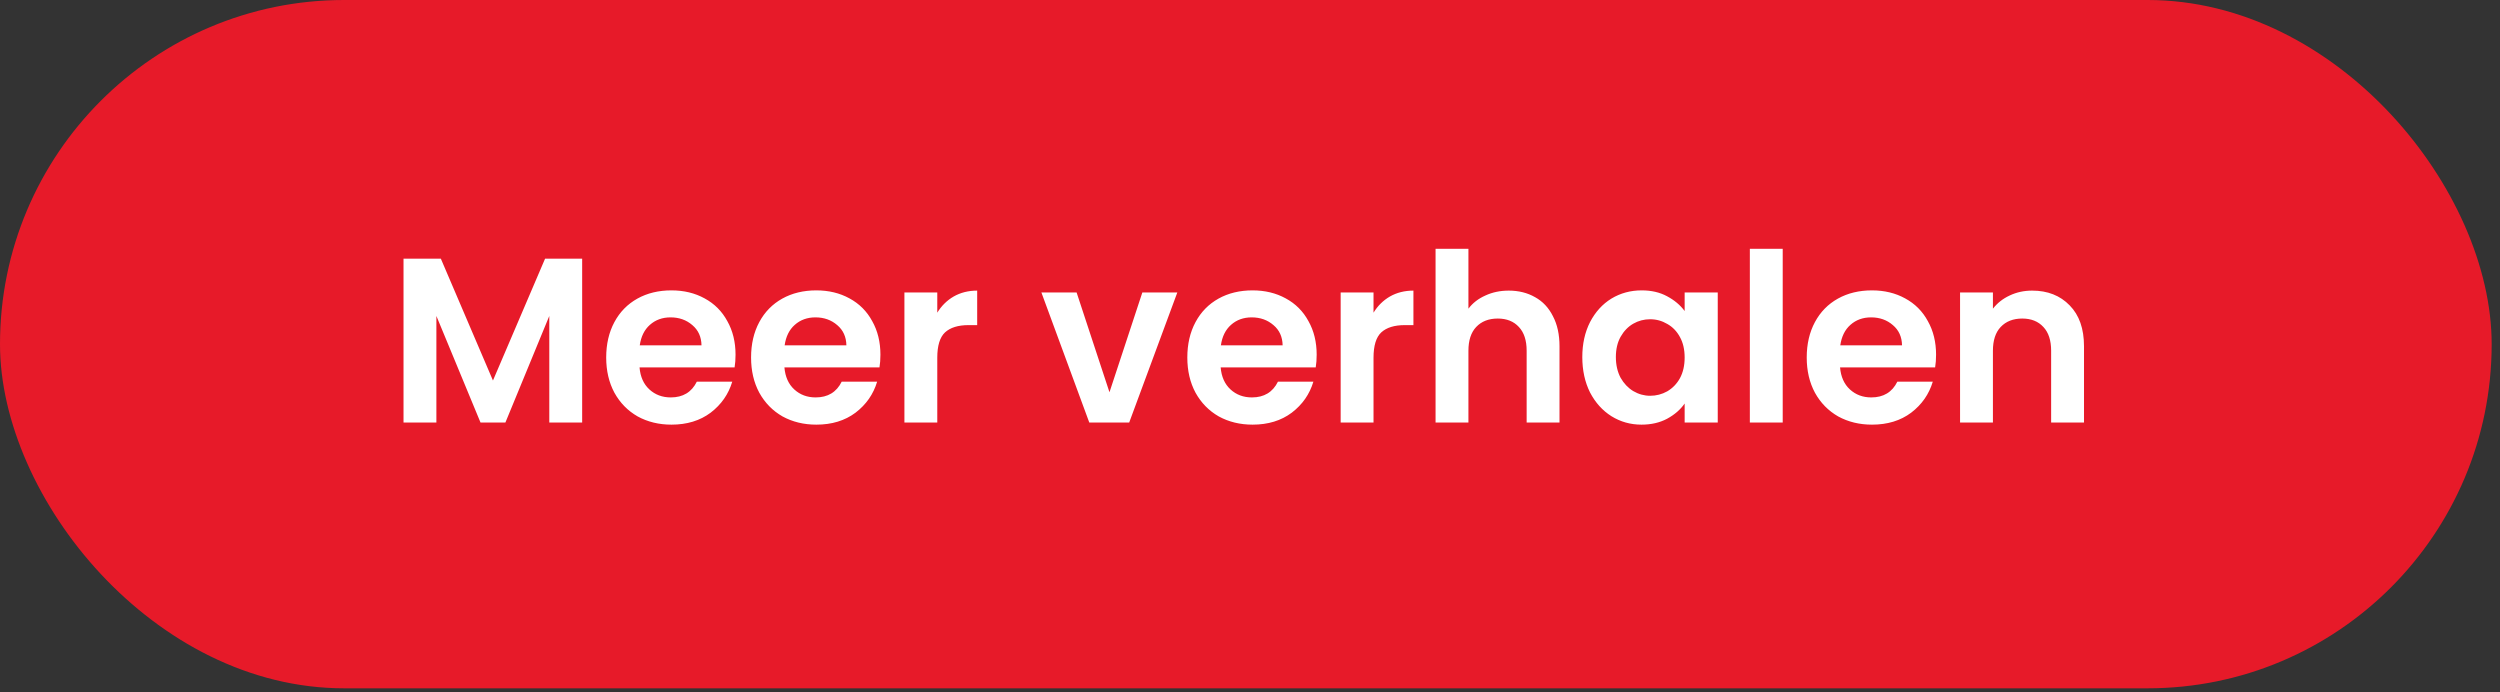
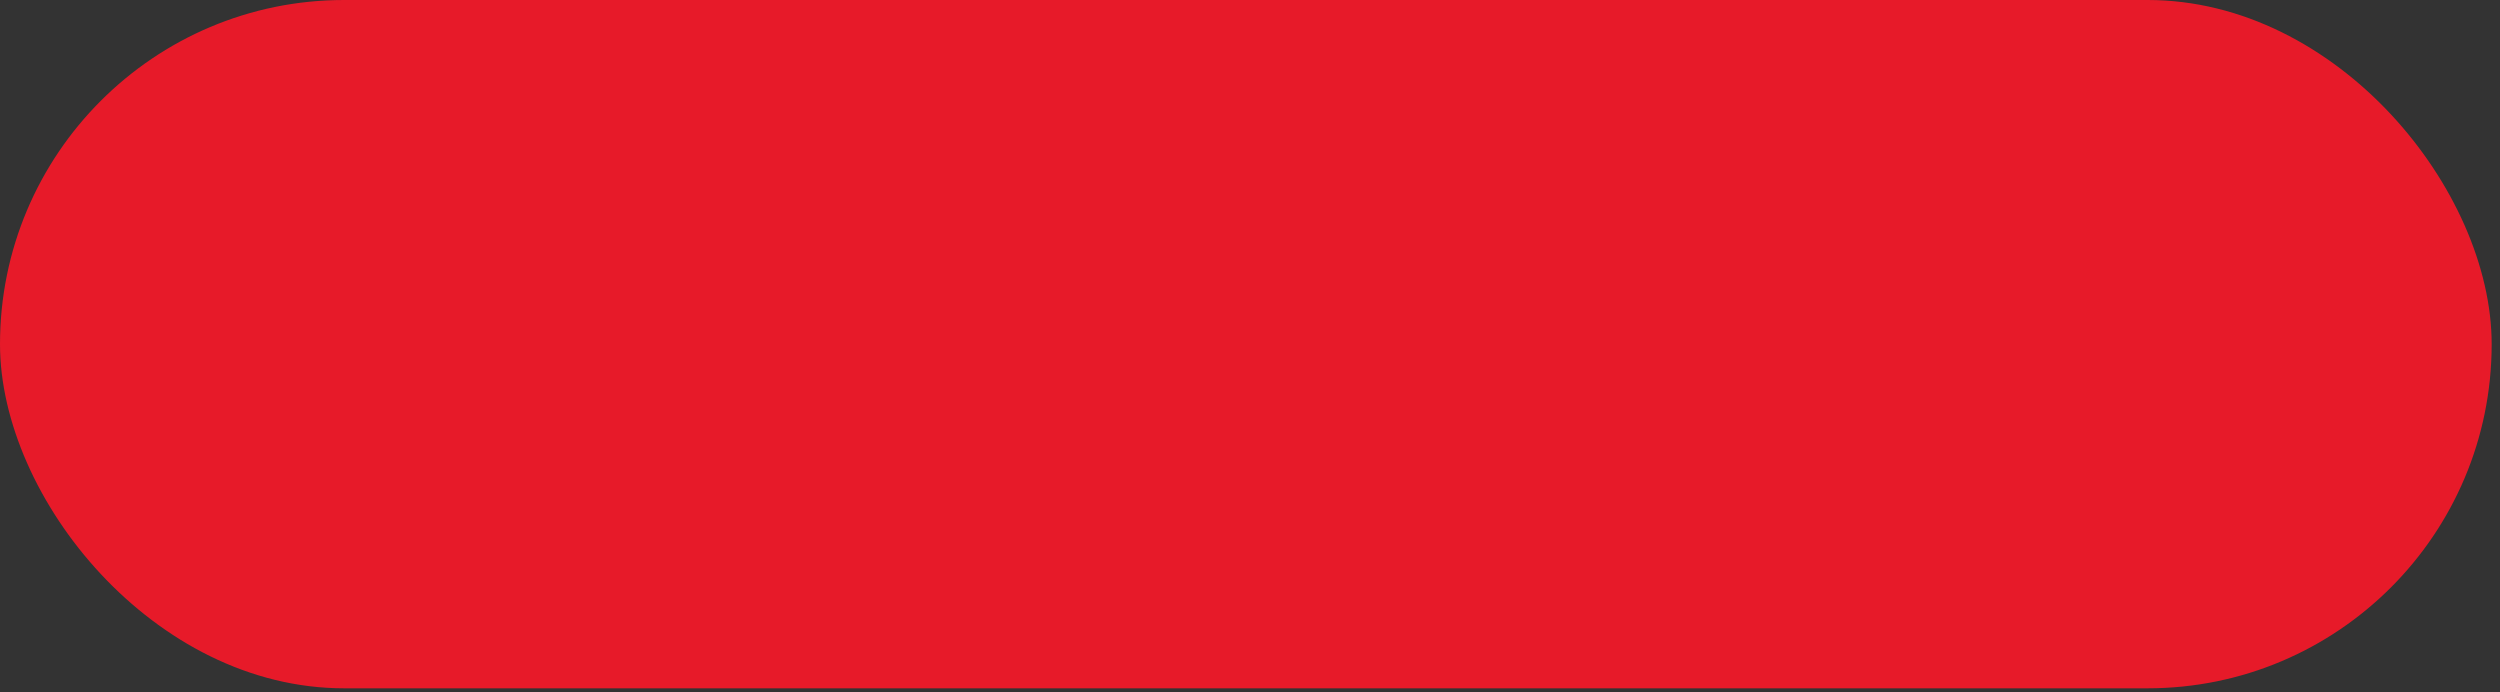
<svg xmlns="http://www.w3.org/2000/svg" width="213" height="59" viewBox="0 0 213 59" fill="none">
  <rect x="0" y="0" width="213" height="59" fill="#333333" stroke="none" />
  <rect width="212.29" height="58.644" rx="29.322" fill="#E71A29" />
-   <path d="M49.6 22.04V36H46.8V26.92L43.06 36H40.94L37.18 26.92V36H34.38V22.04H37.56L42 32.42L46.44 22.04H49.6ZM62.668 30.22C62.668 30.62 62.642 30.98 62.588 31.3H54.488C54.555 32.1 54.835 32.727 55.328 33.18C55.822 33.633 56.428 33.86 57.148 33.86C58.188 33.86 58.928 33.413 59.368 32.52H62.388C62.068 33.587 61.455 34.467 60.548 35.16C59.642 35.84 58.528 36.18 57.208 36.18C56.142 36.18 55.182 35.947 54.328 35.48C53.488 35 52.828 34.327 52.348 33.46C51.882 32.593 51.648 31.593 51.648 30.46C51.648 29.313 51.882 28.307 52.348 27.44C52.815 26.573 53.468 25.907 54.308 25.44C55.148 24.973 56.115 24.74 57.208 24.74C58.262 24.74 59.202 24.967 60.028 25.42C60.868 25.873 61.515 26.52 61.968 27.36C62.435 28.187 62.668 29.14 62.668 30.22ZM59.768 29.42C59.755 28.7 59.495 28.127 58.988 27.7C58.482 27.26 57.862 27.04 57.128 27.04C56.435 27.04 55.848 27.253 55.368 27.68C54.902 28.093 54.615 28.673 54.508 29.42H59.768ZM75.012 30.22C75.012 30.62 74.985 30.98 74.932 31.3H66.832C66.899 32.1 67.179 32.727 67.672 33.18C68.165 33.633 68.772 33.86 69.492 33.86C70.532 33.86 71.272 33.413 71.712 32.52H74.732C74.412 33.587 73.799 34.467 72.892 35.16C71.985 35.84 70.872 36.18 69.552 36.18C68.485 36.18 67.525 35.947 66.672 35.48C65.832 35 65.172 34.327 64.692 33.46C64.225 32.593 63.992 31.593 63.992 30.46C63.992 29.313 64.225 28.307 64.692 27.44C65.159 26.573 65.812 25.907 66.652 25.44C67.492 24.973 68.459 24.74 69.552 24.74C70.605 24.74 71.545 24.967 72.372 25.42C73.212 25.873 73.859 26.52 74.312 27.36C74.779 28.187 75.012 29.14 75.012 30.22ZM72.112 29.42C72.099 28.7 71.839 28.127 71.332 27.7C70.825 27.26 70.205 27.04 69.472 27.04C68.779 27.04 68.192 27.253 67.712 27.68C67.245 28.093 66.959 28.673 66.852 29.42H72.112ZM79.856 26.64C80.216 26.053 80.682 25.593 81.256 25.26C81.842 24.927 82.509 24.76 83.256 24.76V27.7H82.516C81.636 27.7 80.969 27.907 80.516 28.32C80.076 28.733 79.856 29.453 79.856 30.48V36H77.056V24.92H79.856V26.64ZM94.527 33.42L97.327 24.92H100.307L96.207 36H92.807L88.727 24.92H91.727L94.527 33.42ZM112.18 30.22C112.18 30.62 112.153 30.98 112.1 31.3H104C104.067 32.1 104.347 32.727 104.84 33.18C105.333 33.633 105.94 33.86 106.66 33.86C107.7 33.86 108.44 33.413 108.88 32.52H111.9C111.58 33.587 110.967 34.467 110.06 35.16C109.153 35.84 108.04 36.18 106.72 36.18C105.653 36.18 104.693 35.947 103.84 35.48C103 35 102.34 34.327 101.86 33.46C101.393 32.593 101.16 31.593 101.16 30.46C101.16 29.313 101.393 28.307 101.86 27.44C102.327 26.573 102.98 25.907 103.82 25.44C104.66 24.973 105.627 24.74 106.72 24.74C107.773 24.74 108.713 24.967 109.54 25.42C110.38 25.873 111.027 26.52 111.48 27.36C111.947 28.187 112.18 29.14 112.18 30.22ZM109.28 29.42C109.267 28.7 109.007 28.127 108.5 27.7C107.993 27.26 107.373 27.04 106.64 27.04C105.947 27.04 105.36 27.253 104.88 27.68C104.413 28.093 104.127 28.673 104.02 29.42H109.28ZM117.024 26.64C117.384 26.053 117.85 25.593 118.424 25.26C119.01 24.927 119.677 24.76 120.424 24.76V27.7H119.684C118.804 27.7 118.137 27.907 117.684 28.32C117.244 28.733 117.024 29.453 117.024 30.48V36H114.224V24.92H117.024V26.64ZM128.55 24.76C129.39 24.76 130.136 24.947 130.79 25.32C131.443 25.68 131.95 26.22 132.31 26.94C132.683 27.647 132.87 28.5 132.87 29.5V36H130.07V29.88C130.07 29 129.85 28.327 129.41 27.86C128.97 27.38 128.37 27.14 127.61 27.14C126.836 27.14 126.223 27.38 125.77 27.86C125.33 28.327 125.11 29 125.11 29.88V36H122.31V21.2H125.11V26.3C125.47 25.82 125.95 25.447 126.55 25.18C127.15 24.9 127.816 24.76 128.55 24.76ZM134.812 30.42C134.812 29.3 135.032 28.307 135.472 27.44C135.926 26.573 136.532 25.907 137.292 25.44C138.066 24.973 138.926 24.74 139.872 24.74C140.699 24.74 141.419 24.907 142.032 25.24C142.659 25.573 143.159 25.993 143.532 26.5V24.92H146.352V36H143.532V34.38C143.172 34.9 142.672 35.333 142.032 35.68C141.406 36.013 140.679 36.18 139.852 36.18C138.919 36.18 138.066 35.94 137.292 35.46C136.532 34.98 135.926 34.307 135.472 33.44C135.032 32.56 134.812 31.553 134.812 30.42ZM143.532 30.46C143.532 29.78 143.399 29.2 143.132 28.72C142.866 28.227 142.506 27.853 142.052 27.6C141.599 27.333 141.112 27.2 140.592 27.2C140.072 27.2 139.592 27.327 139.152 27.58C138.712 27.833 138.352 28.207 138.072 28.7C137.806 29.18 137.672 29.753 137.672 30.42C137.672 31.087 137.806 31.673 138.072 32.18C138.352 32.673 138.712 33.053 139.152 33.32C139.606 33.587 140.086 33.72 140.592 33.72C141.112 33.72 141.599 33.593 142.052 33.34C142.506 33.073 142.866 32.7 143.132 32.22C143.399 31.727 143.532 31.14 143.532 30.46ZM151.887 21.2V36H149.087V21.2H151.887ZM164.953 30.22C164.953 30.62 164.927 30.98 164.873 31.3H156.773C156.84 32.1 157.12 32.727 157.613 33.18C158.107 33.633 158.713 33.86 159.433 33.86C160.473 33.86 161.213 33.413 161.653 32.52H164.673C164.353 33.587 163.74 34.467 162.833 35.16C161.927 35.84 160.813 36.18 159.493 36.18C158.427 36.18 157.467 35.947 156.613 35.48C155.773 35 155.113 34.327 154.633 33.46C154.167 32.593 153.933 31.593 153.933 30.46C153.933 29.313 154.167 28.307 154.633 27.44C155.1 26.573 155.753 25.907 156.593 25.44C157.433 24.973 158.4 24.74 159.493 24.74C160.547 24.74 161.487 24.967 162.313 25.42C163.153 25.873 163.8 26.52 164.253 27.36C164.72 28.187 164.953 29.14 164.953 30.22ZM162.053 29.42C162.04 28.7 161.78 28.127 161.273 27.7C160.767 27.26 160.147 27.04 159.413 27.04C158.72 27.04 158.133 27.253 157.653 27.68C157.187 28.093 156.9 28.673 156.793 29.42H162.053ZM173.137 24.76C174.457 24.76 175.524 25.18 176.337 26.02C177.151 26.847 177.557 28.007 177.557 29.5V36H174.757V29.88C174.757 29 174.537 28.327 174.097 27.86C173.657 27.38 173.057 27.14 172.297 27.14C171.524 27.14 170.911 27.38 170.457 27.86C170.017 28.327 169.797 29 169.797 29.88V36H166.997V24.92H169.797V26.3C170.171 25.82 170.644 25.447 171.217 25.18C171.804 24.9 172.444 24.76 173.137 24.76Z" fill="white" />
</svg>